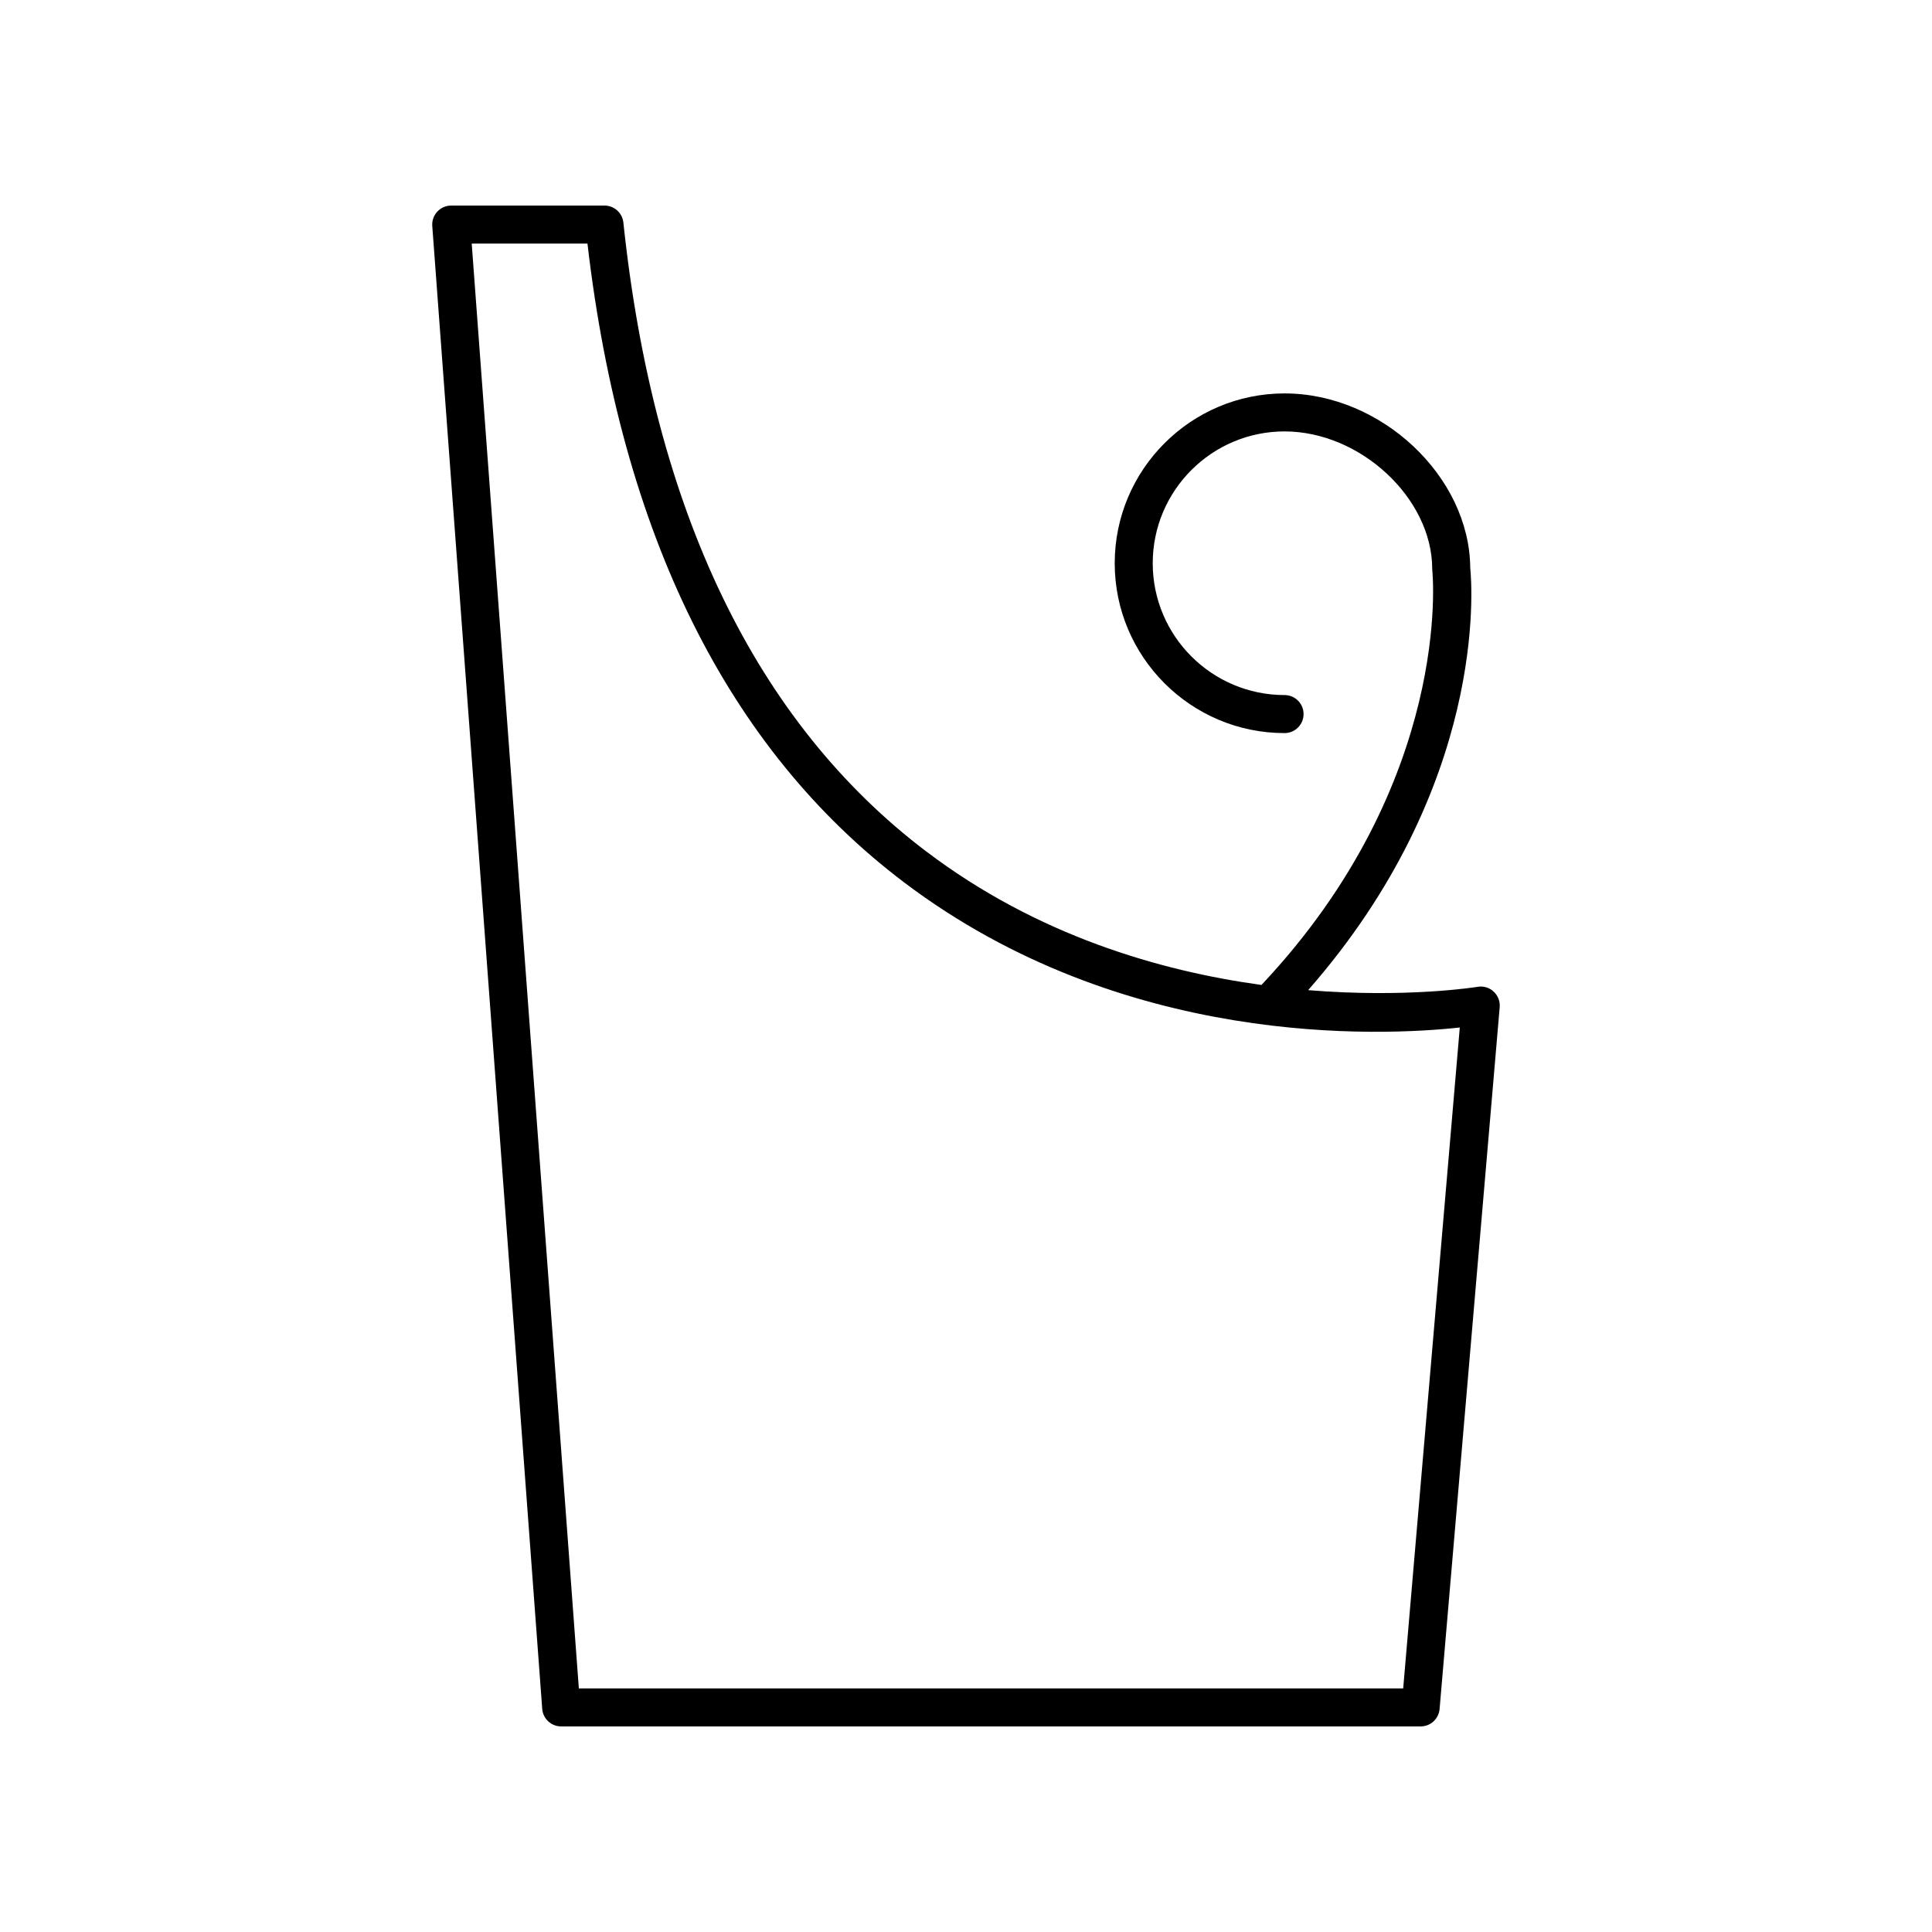
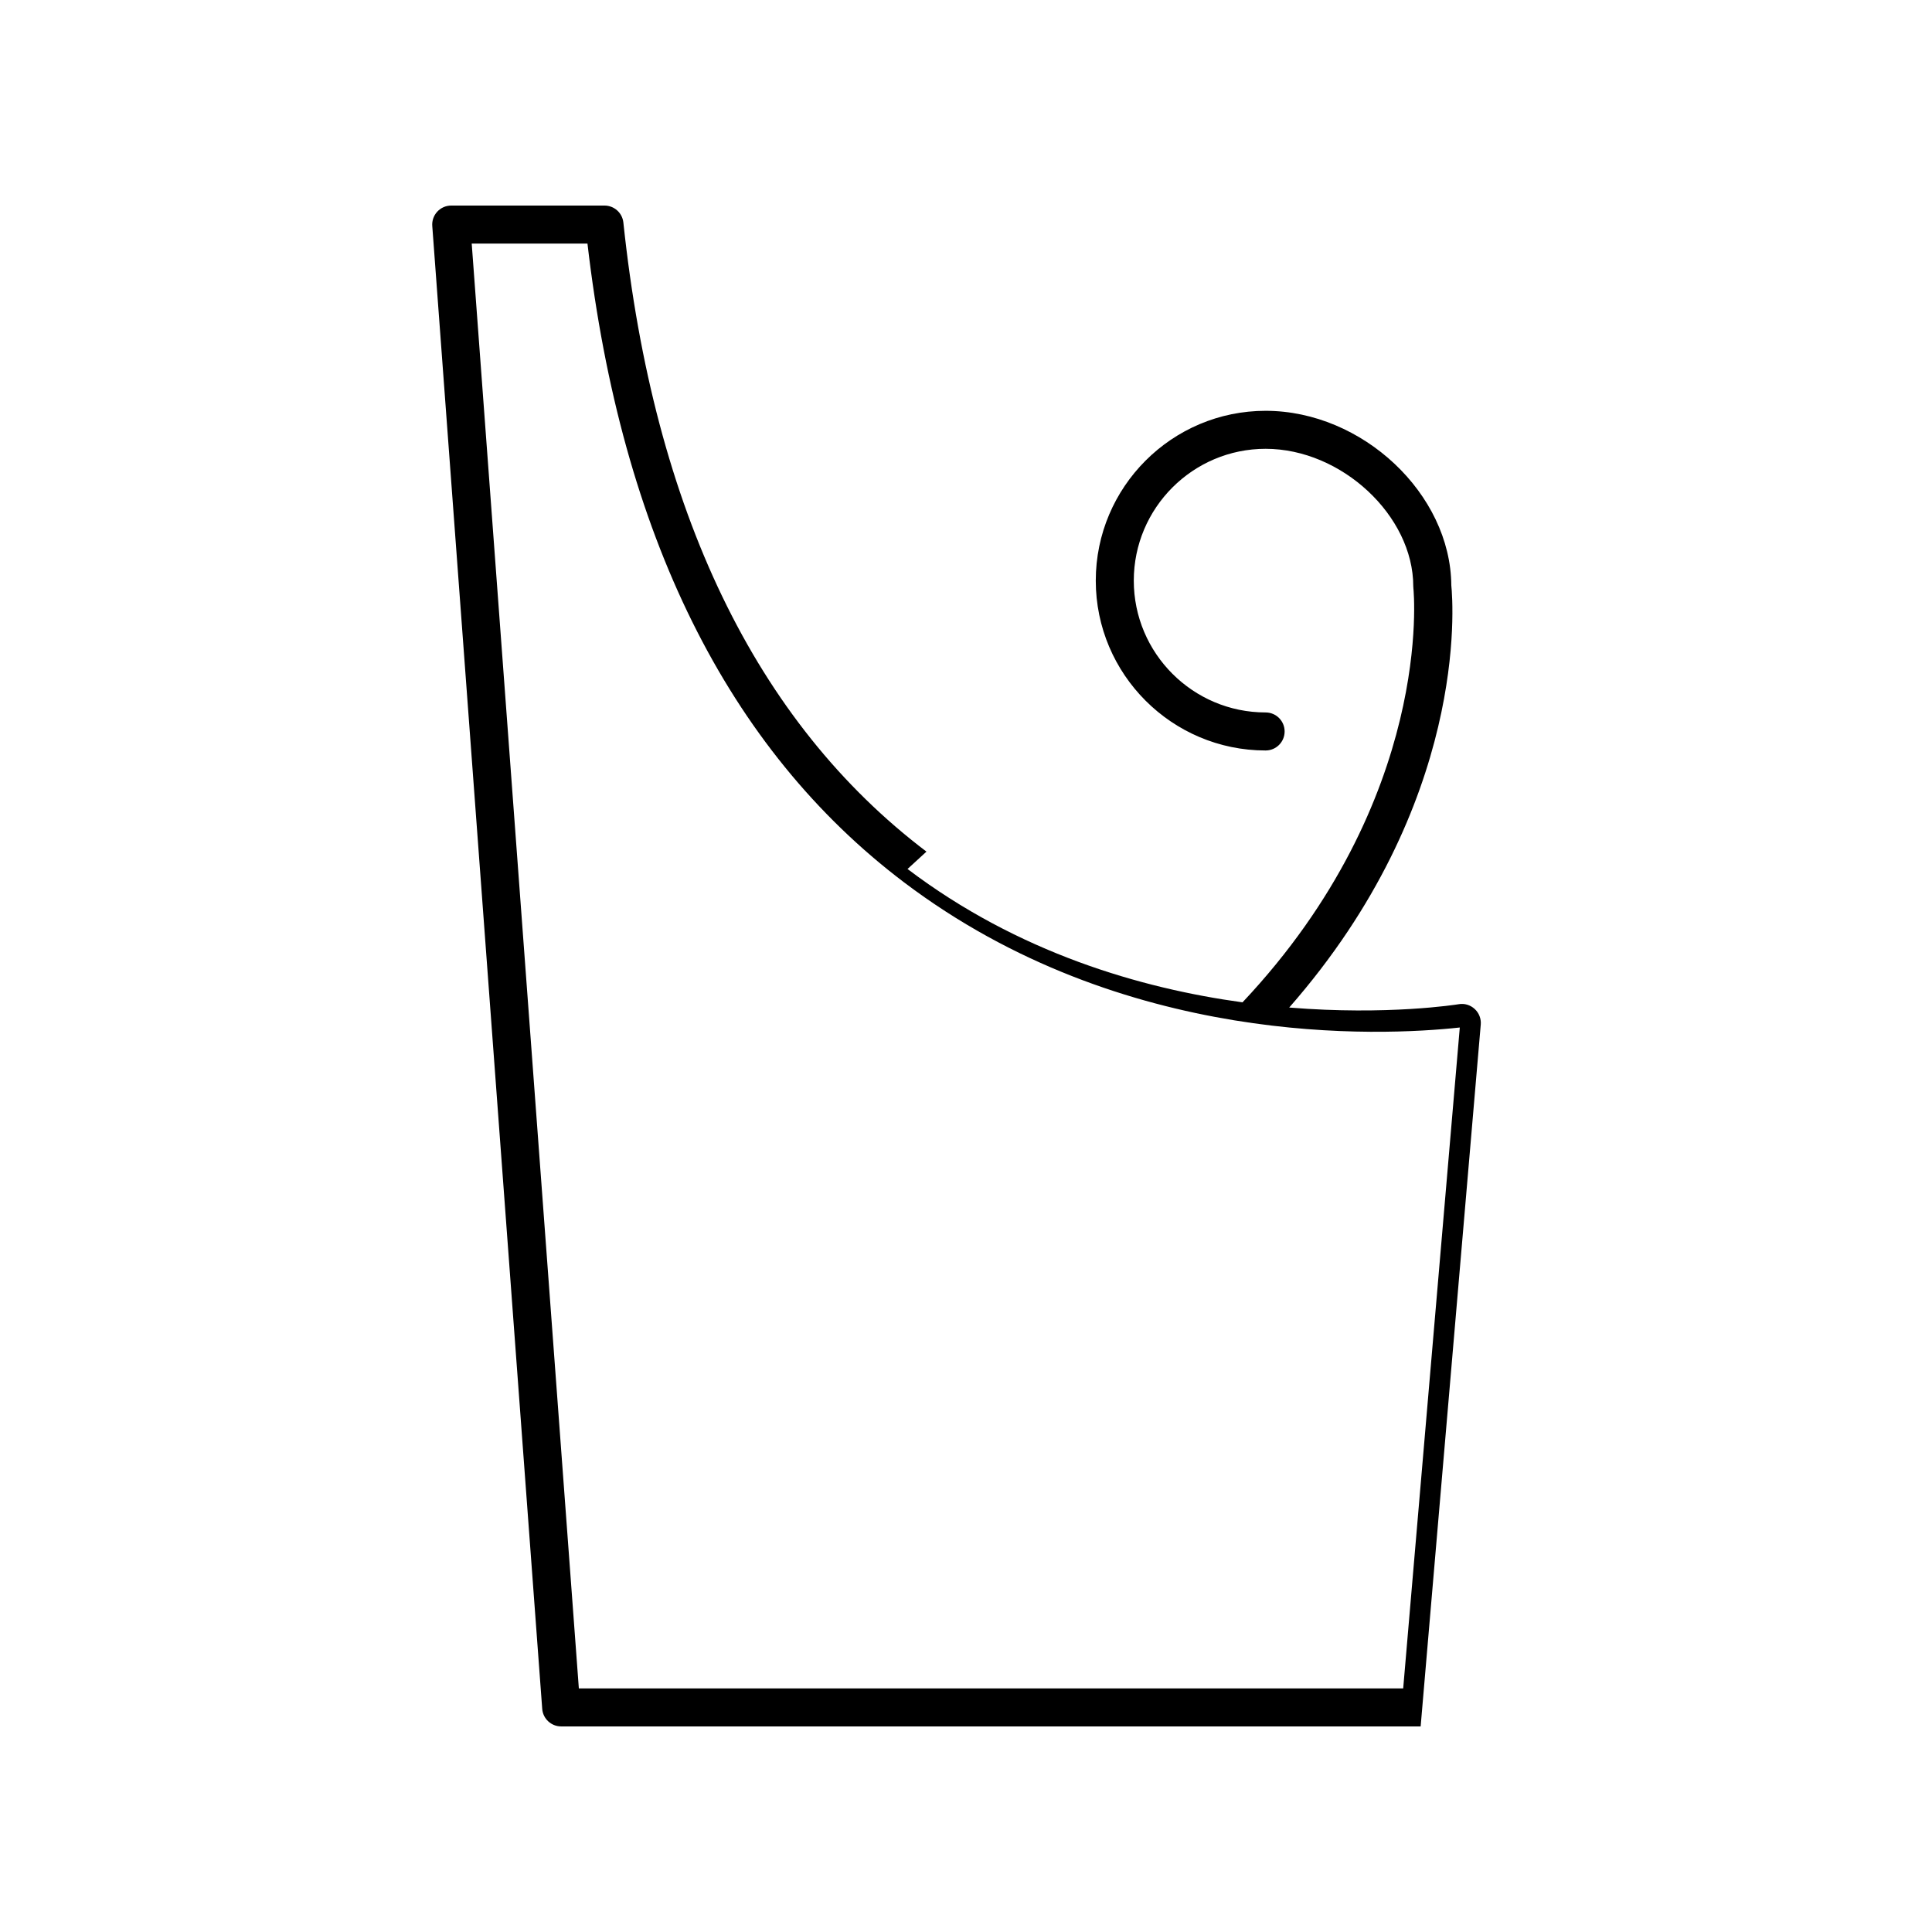
<svg xmlns="http://www.w3.org/2000/svg" fill="#000000" width="800px" height="800px" version="1.1" viewBox="144 144 512 512">
-   <path d="m389.52 369.69c-45.23-34.277-72.25-90.367-80.32-166.71-0.27-2.562-2.43-4.504-5.008-4.504h-40.613c-1.402 0-2.742 0.586-3.691 1.609-0.953 1.027-1.438 2.406-1.332 3.805l29.137 392.97c0.191 2.621 2.387 4.66 5.023 4.66h227.77c2.617 0 4.797-2.004 5.019-4.609l15.93-186c0.133-1.551-0.461-3.078-1.609-4.133-1.145-1.059-2.727-1.539-4.254-1.258-0.387 0.062-18.781 3.019-44.898 0.879 47.477-54.164 43.457-106.91 42.957-111.89-0.176-24.242-23.551-46.25-49.211-46.25-24.816 0-45.008 20.191-45.008 45.008 0 24.816 20.191 45.008 45.008 45.008 2.785 0 5.039-2.254 5.039-5.039 0-2.785-2.254-5.039-5.039-5.039-19.262 0-34.934-15.672-34.934-34.934s15.672-34.934 34.934-34.934c20.117 0 39.133 17.719 39.133 36.453 0 0.188 0.012 0.383 0.035 0.57 0.059 0.555 5.543 55.688-45.289 109.67-26.938-3.699-59.484-13.141-88.773-35.34zm141.34 46.605-15 175.15h-218.46l-28.391-382.89h30.676c8.965 76.988 37.16 133.91 83.852 169.24 58.09 43.973 126.28 40.789 147.32 38.504z" />
+   <path d="m389.52 369.69c-45.23-34.277-72.25-90.367-80.32-166.71-0.27-2.562-2.43-4.504-5.008-4.504h-40.613c-1.402 0-2.742 0.586-3.691 1.609-0.953 1.027-1.438 2.406-1.332 3.805l29.137 392.97c0.191 2.621 2.387 4.66 5.023 4.66h227.77l15.93-186c0.133-1.551-0.461-3.078-1.609-4.133-1.145-1.059-2.727-1.539-4.254-1.258-0.387 0.062-18.781 3.019-44.898 0.879 47.477-54.164 43.457-106.91 42.957-111.89-0.176-24.242-23.551-46.25-49.211-46.25-24.816 0-45.008 20.191-45.008 45.008 0 24.816 20.191 45.008 45.008 45.008 2.785 0 5.039-2.254 5.039-5.039 0-2.785-2.254-5.039-5.039-5.039-19.262 0-34.934-15.672-34.934-34.934s15.672-34.934 34.934-34.934c20.117 0 39.133 17.719 39.133 36.453 0 0.188 0.012 0.383 0.035 0.57 0.059 0.555 5.543 55.688-45.289 109.67-26.938-3.699-59.484-13.141-88.773-35.34zm141.34 46.605-15 175.15h-218.46l-28.391-382.89h30.676c8.965 76.988 37.16 133.91 83.852 169.24 58.09 43.973 126.28 40.789 147.32 38.504z" />
</svg>